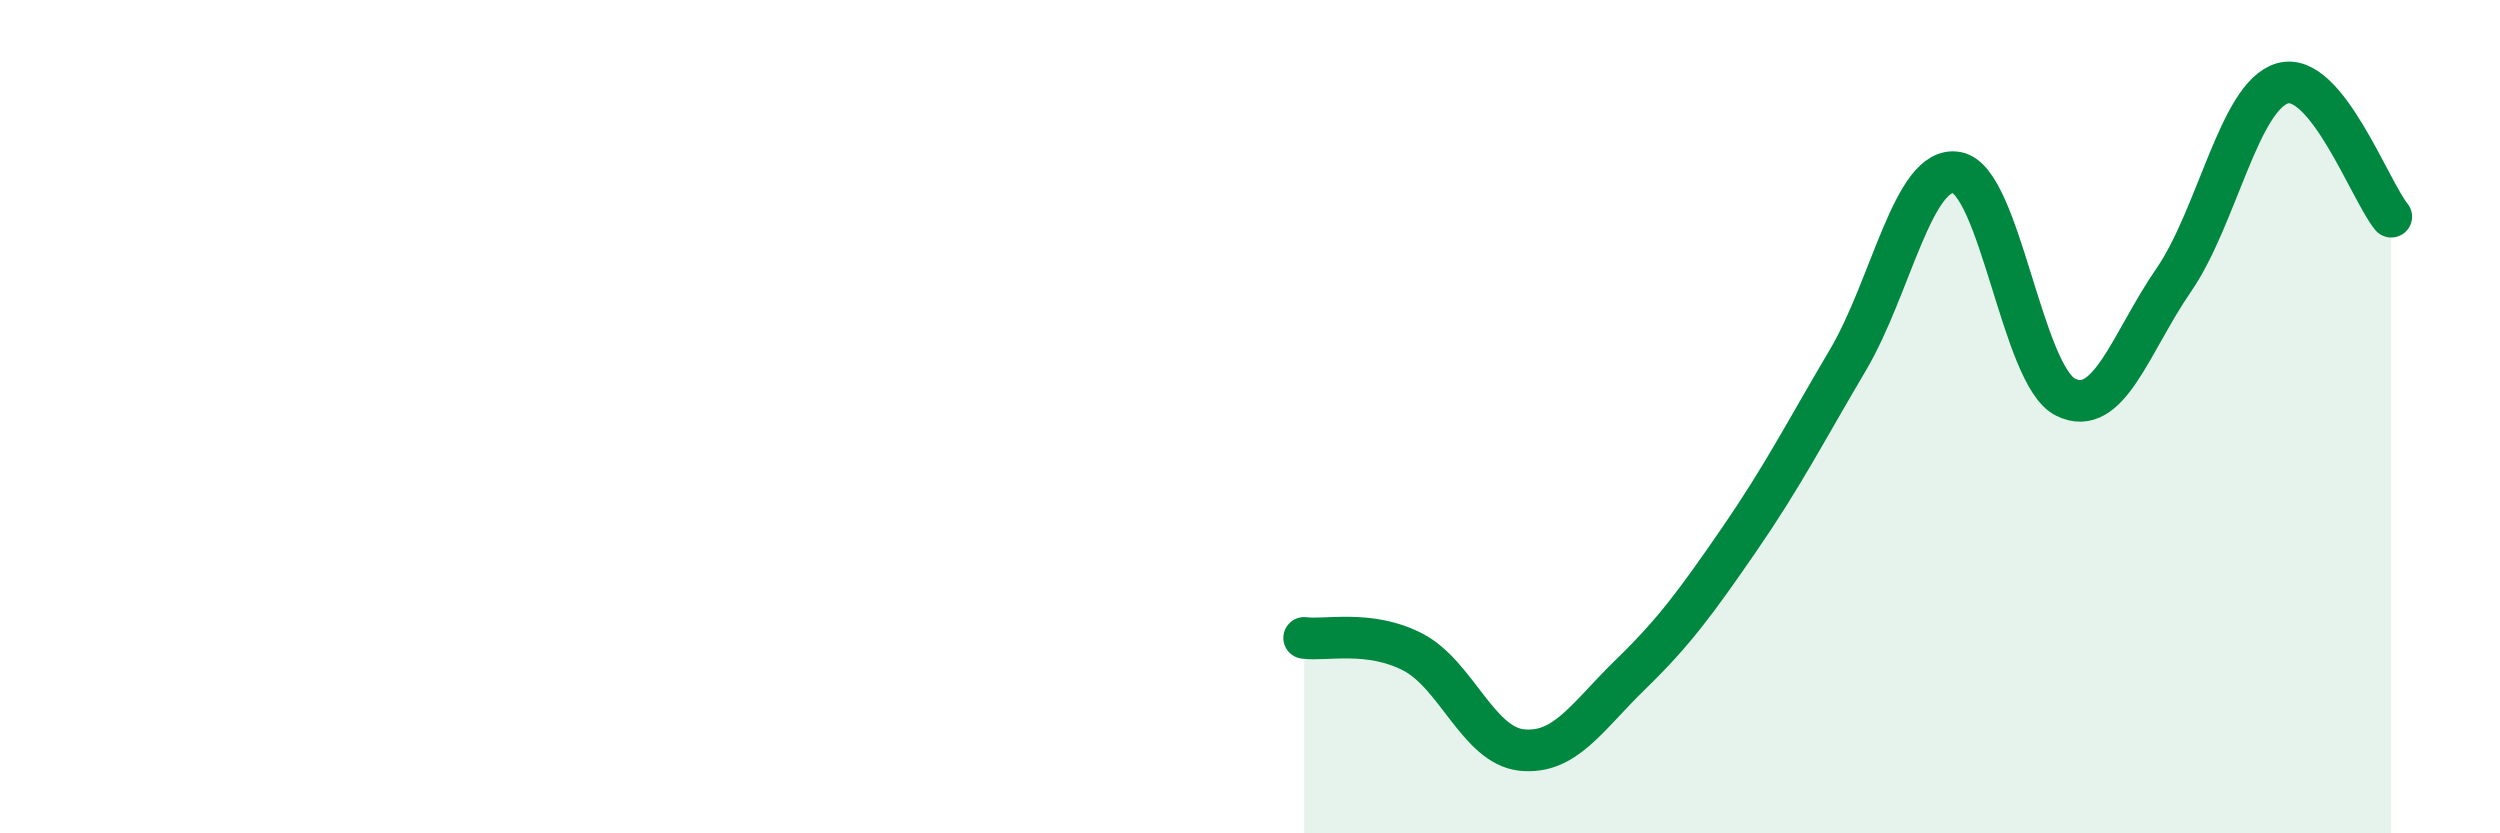
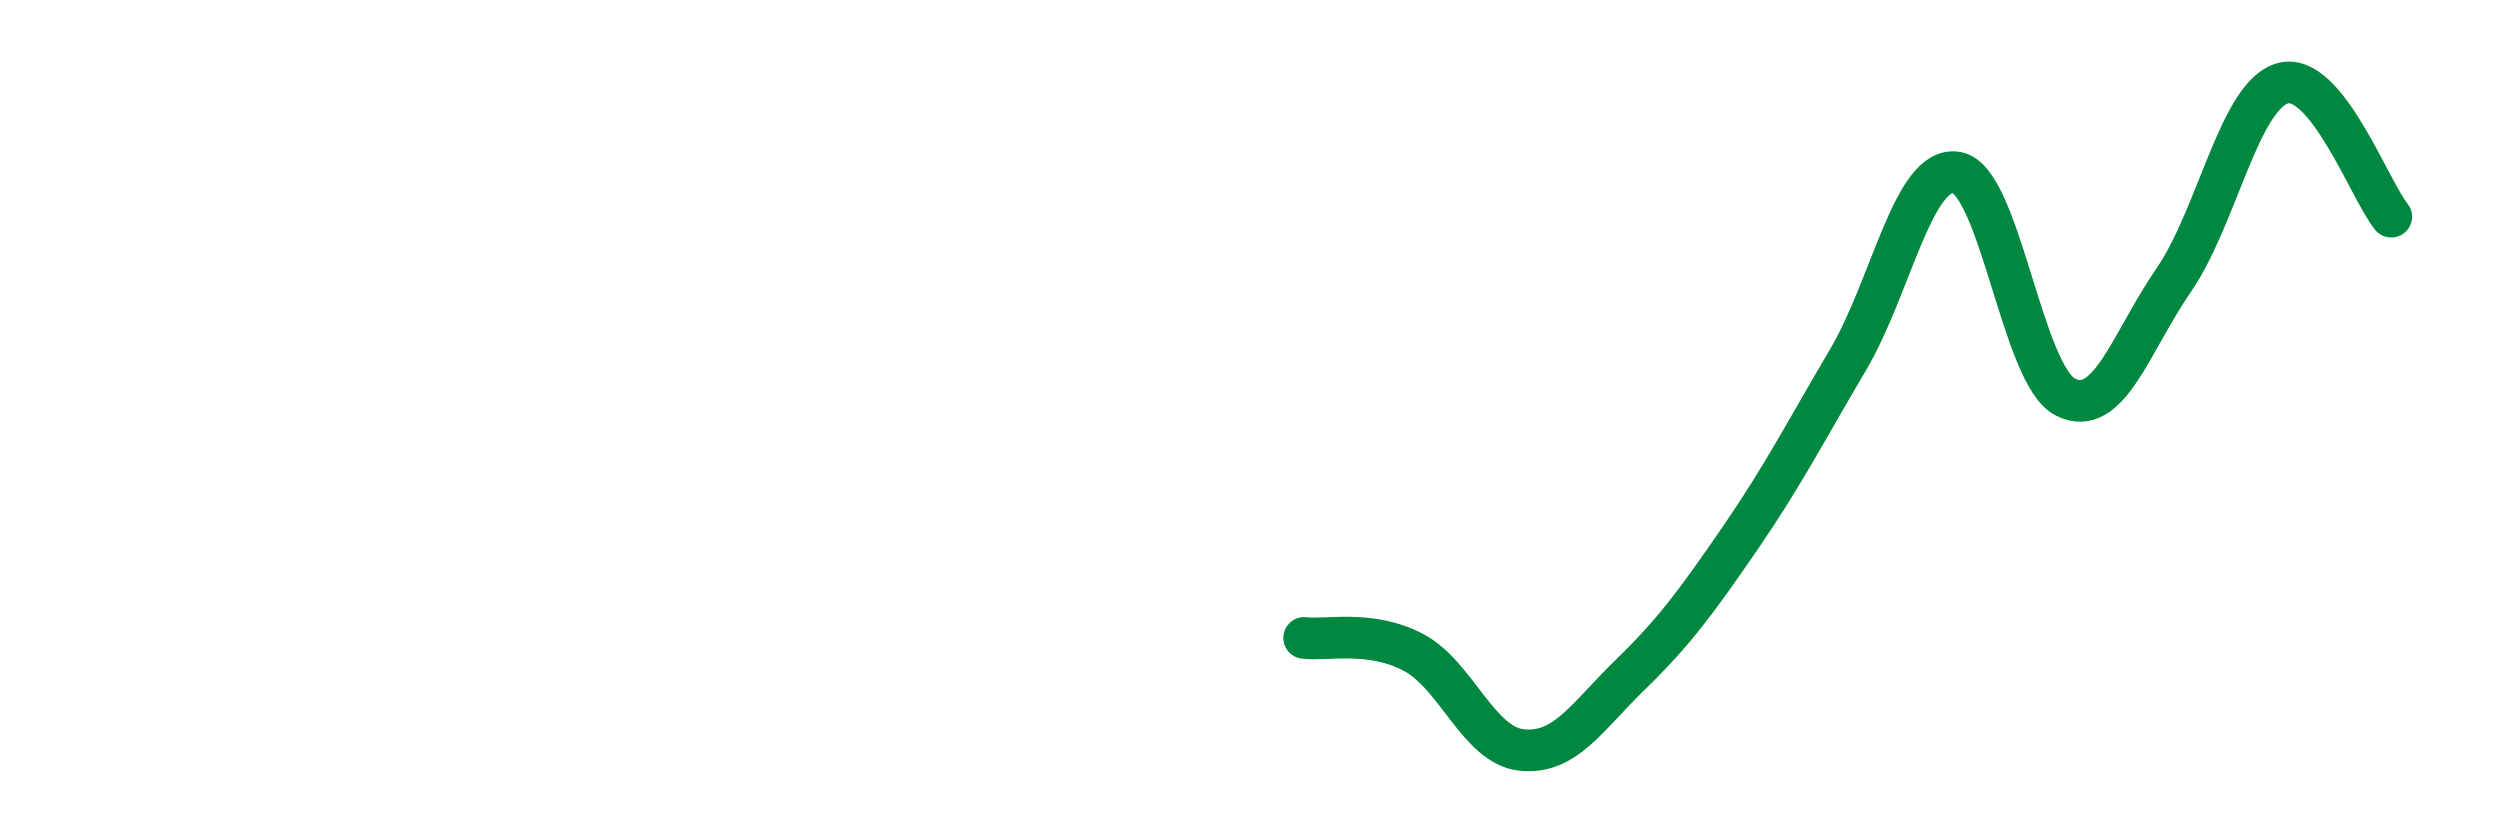
<svg xmlns="http://www.w3.org/2000/svg" width="60" height="20" viewBox="0 0 60 20">
-   <path d="M 31.3,15.31 C 31.82,15.38 32.87,15.11 33.91,15.65 C 34.95,16.19 35.48,17.89 36.52,18 C 37.56,18.11 38.09,17.2 39.13,16.19 C 40.17,15.18 40.7,14.46 41.74,12.95 C 42.78,11.44 43.31,10.4 44.35,8.64 C 45.39,6.88 45.92,3.96 46.96,4.14 C 48,4.32 48.53,9.01 49.57,9.53 C 50.61,10.05 51.13,8.23 52.17,6.72 C 53.21,5.21 53.74,2.3 54.78,2 C 55.82,1.7 56.87,4.56 57.39,5.2L57.39 20L31.3 20Z" fill="#008740" opacity="0.1" stroke-linecap="round" stroke-linejoin="round" />
  <path d="M 31.3,15.31 C 31.82,15.38 32.87,15.11 33.91,15.65 C 34.95,16.19 35.48,17.89 36.52,18 C 37.56,18.11 38.09,17.2 39.13,16.19 C 40.17,15.18 40.7,14.46 41.74,12.95 C 42.78,11.44 43.31,10.4 44.35,8.64 C 45.39,6.88 45.92,3.96 46.96,4.14 C 48,4.32 48.53,9.01 49.57,9.53 C 50.61,10.05 51.13,8.23 52.17,6.72 C 53.21,5.21 53.74,2.3 54.78,2 C 55.82,1.7 56.87,4.56 57.39,5.2" stroke="#008740" stroke-width="1" fill="none" stroke-linecap="round" stroke-linejoin="round" />
</svg>